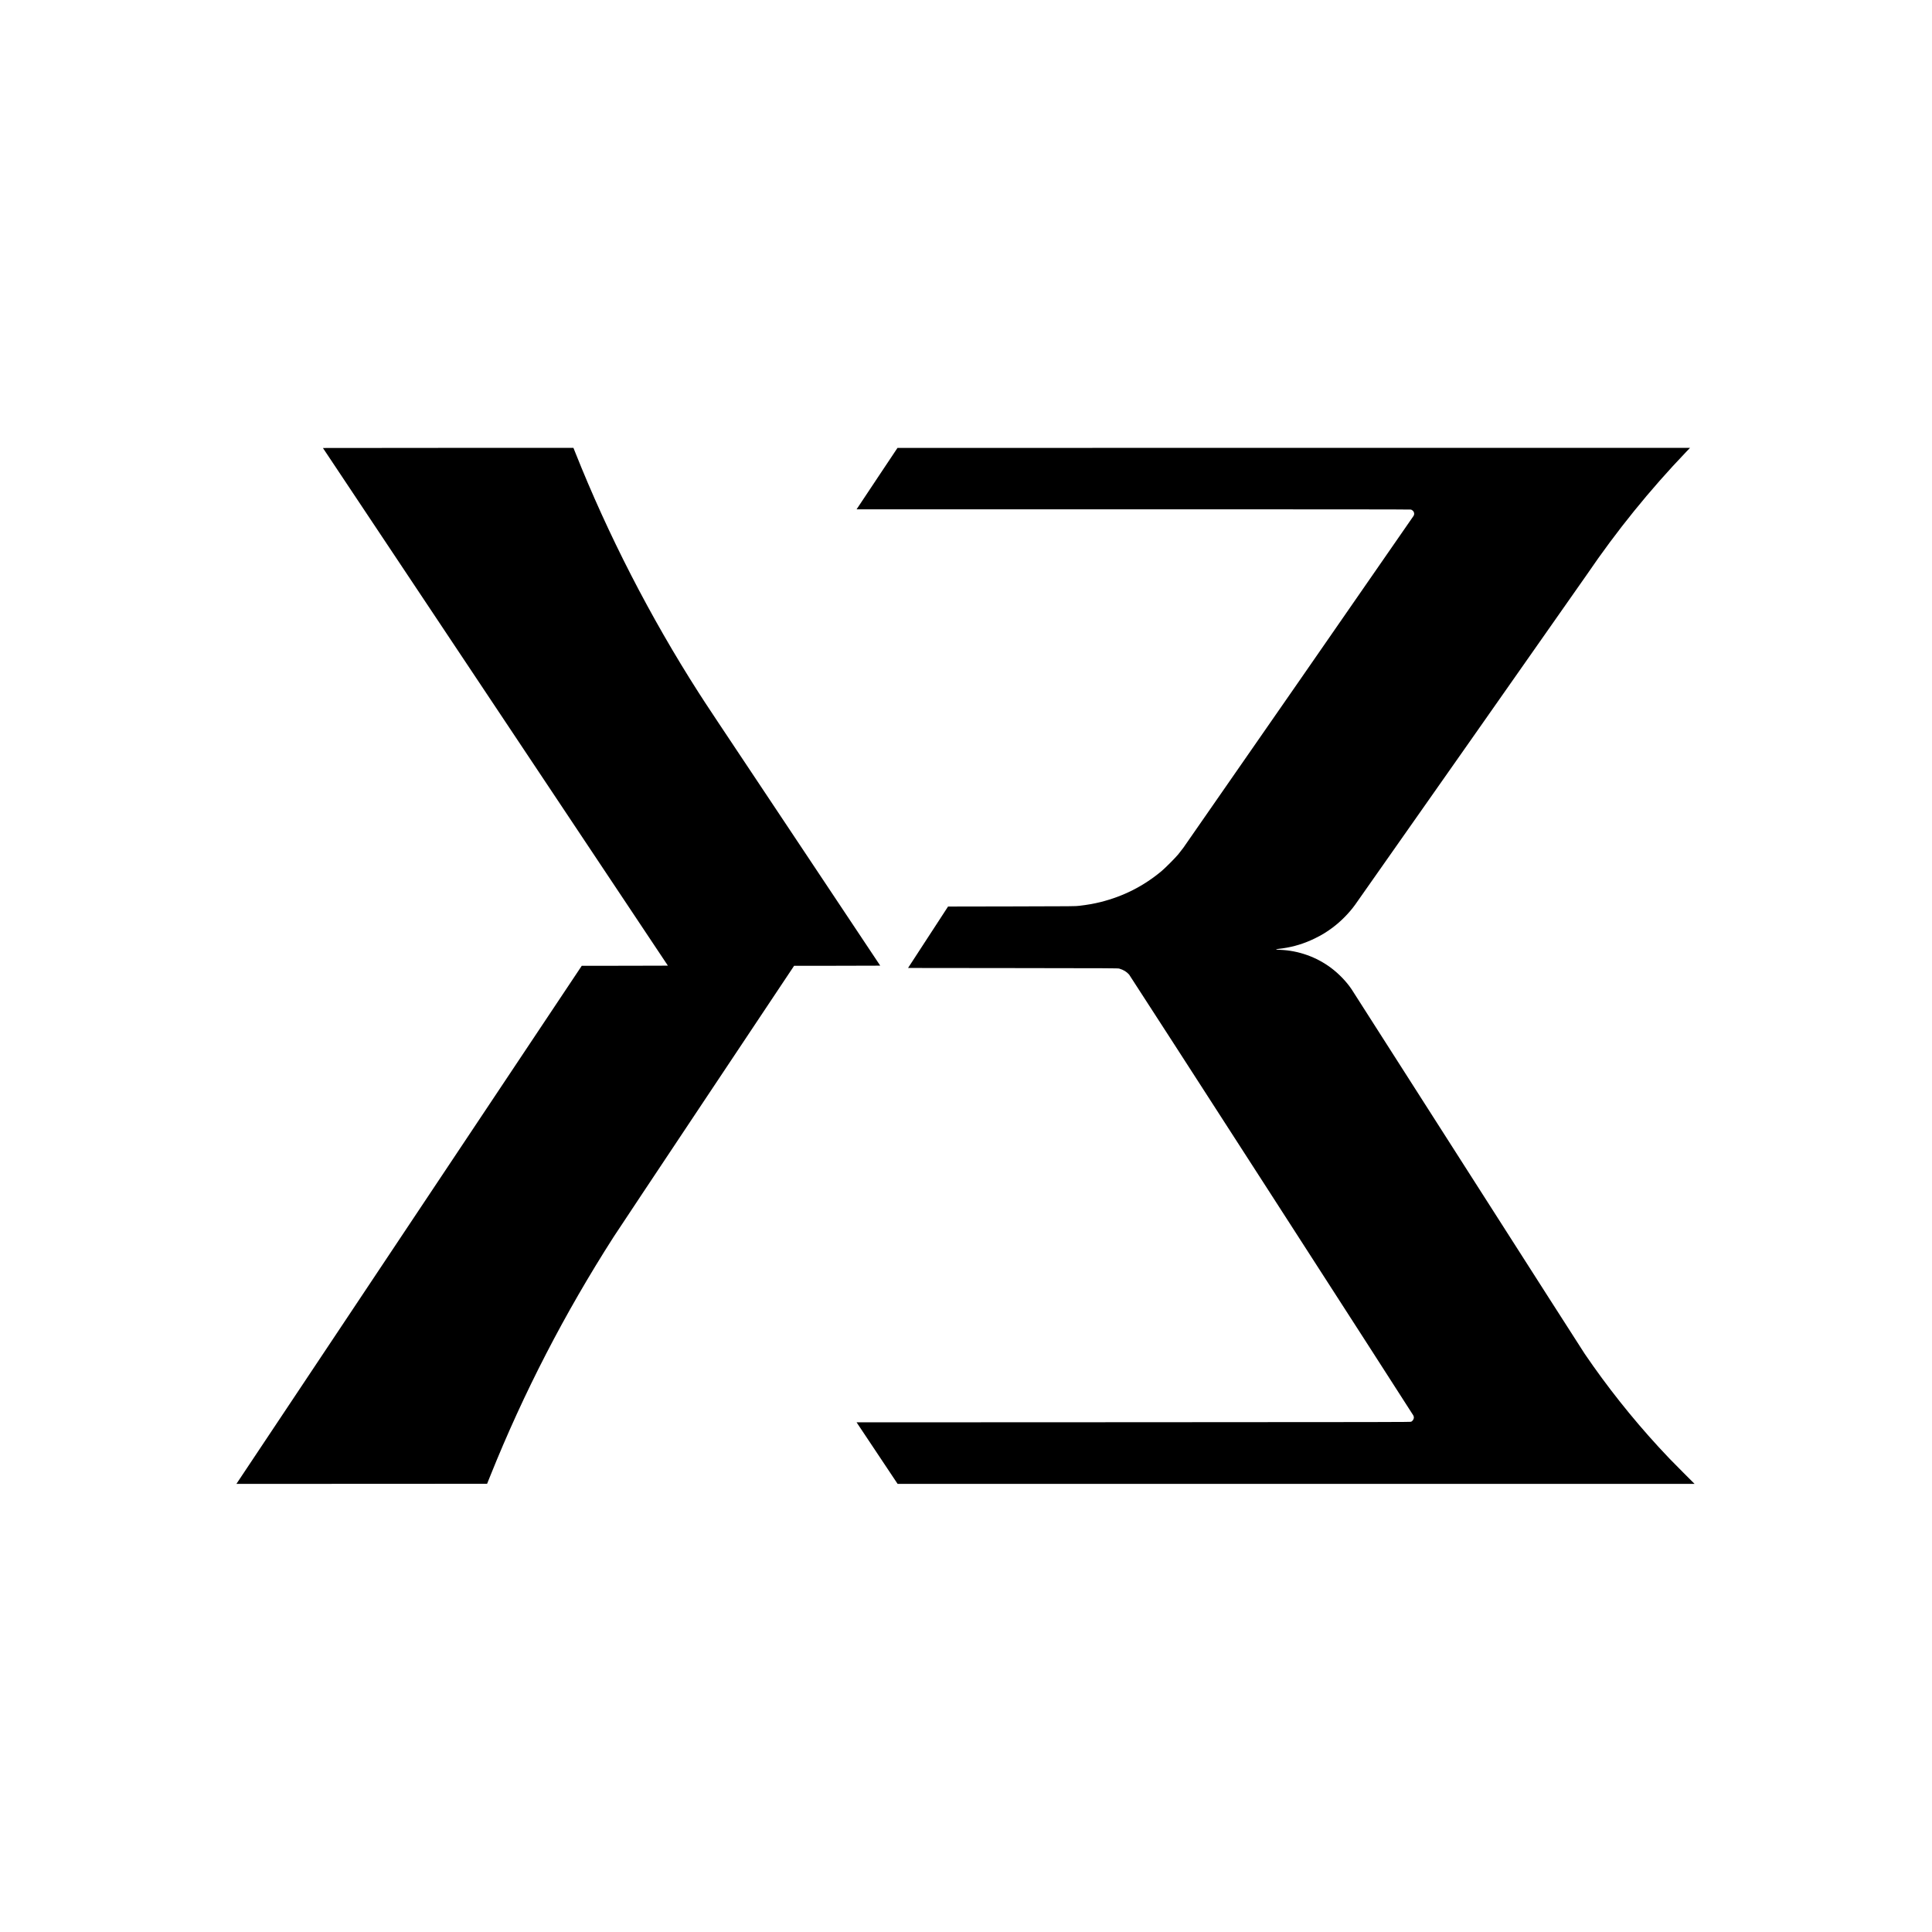
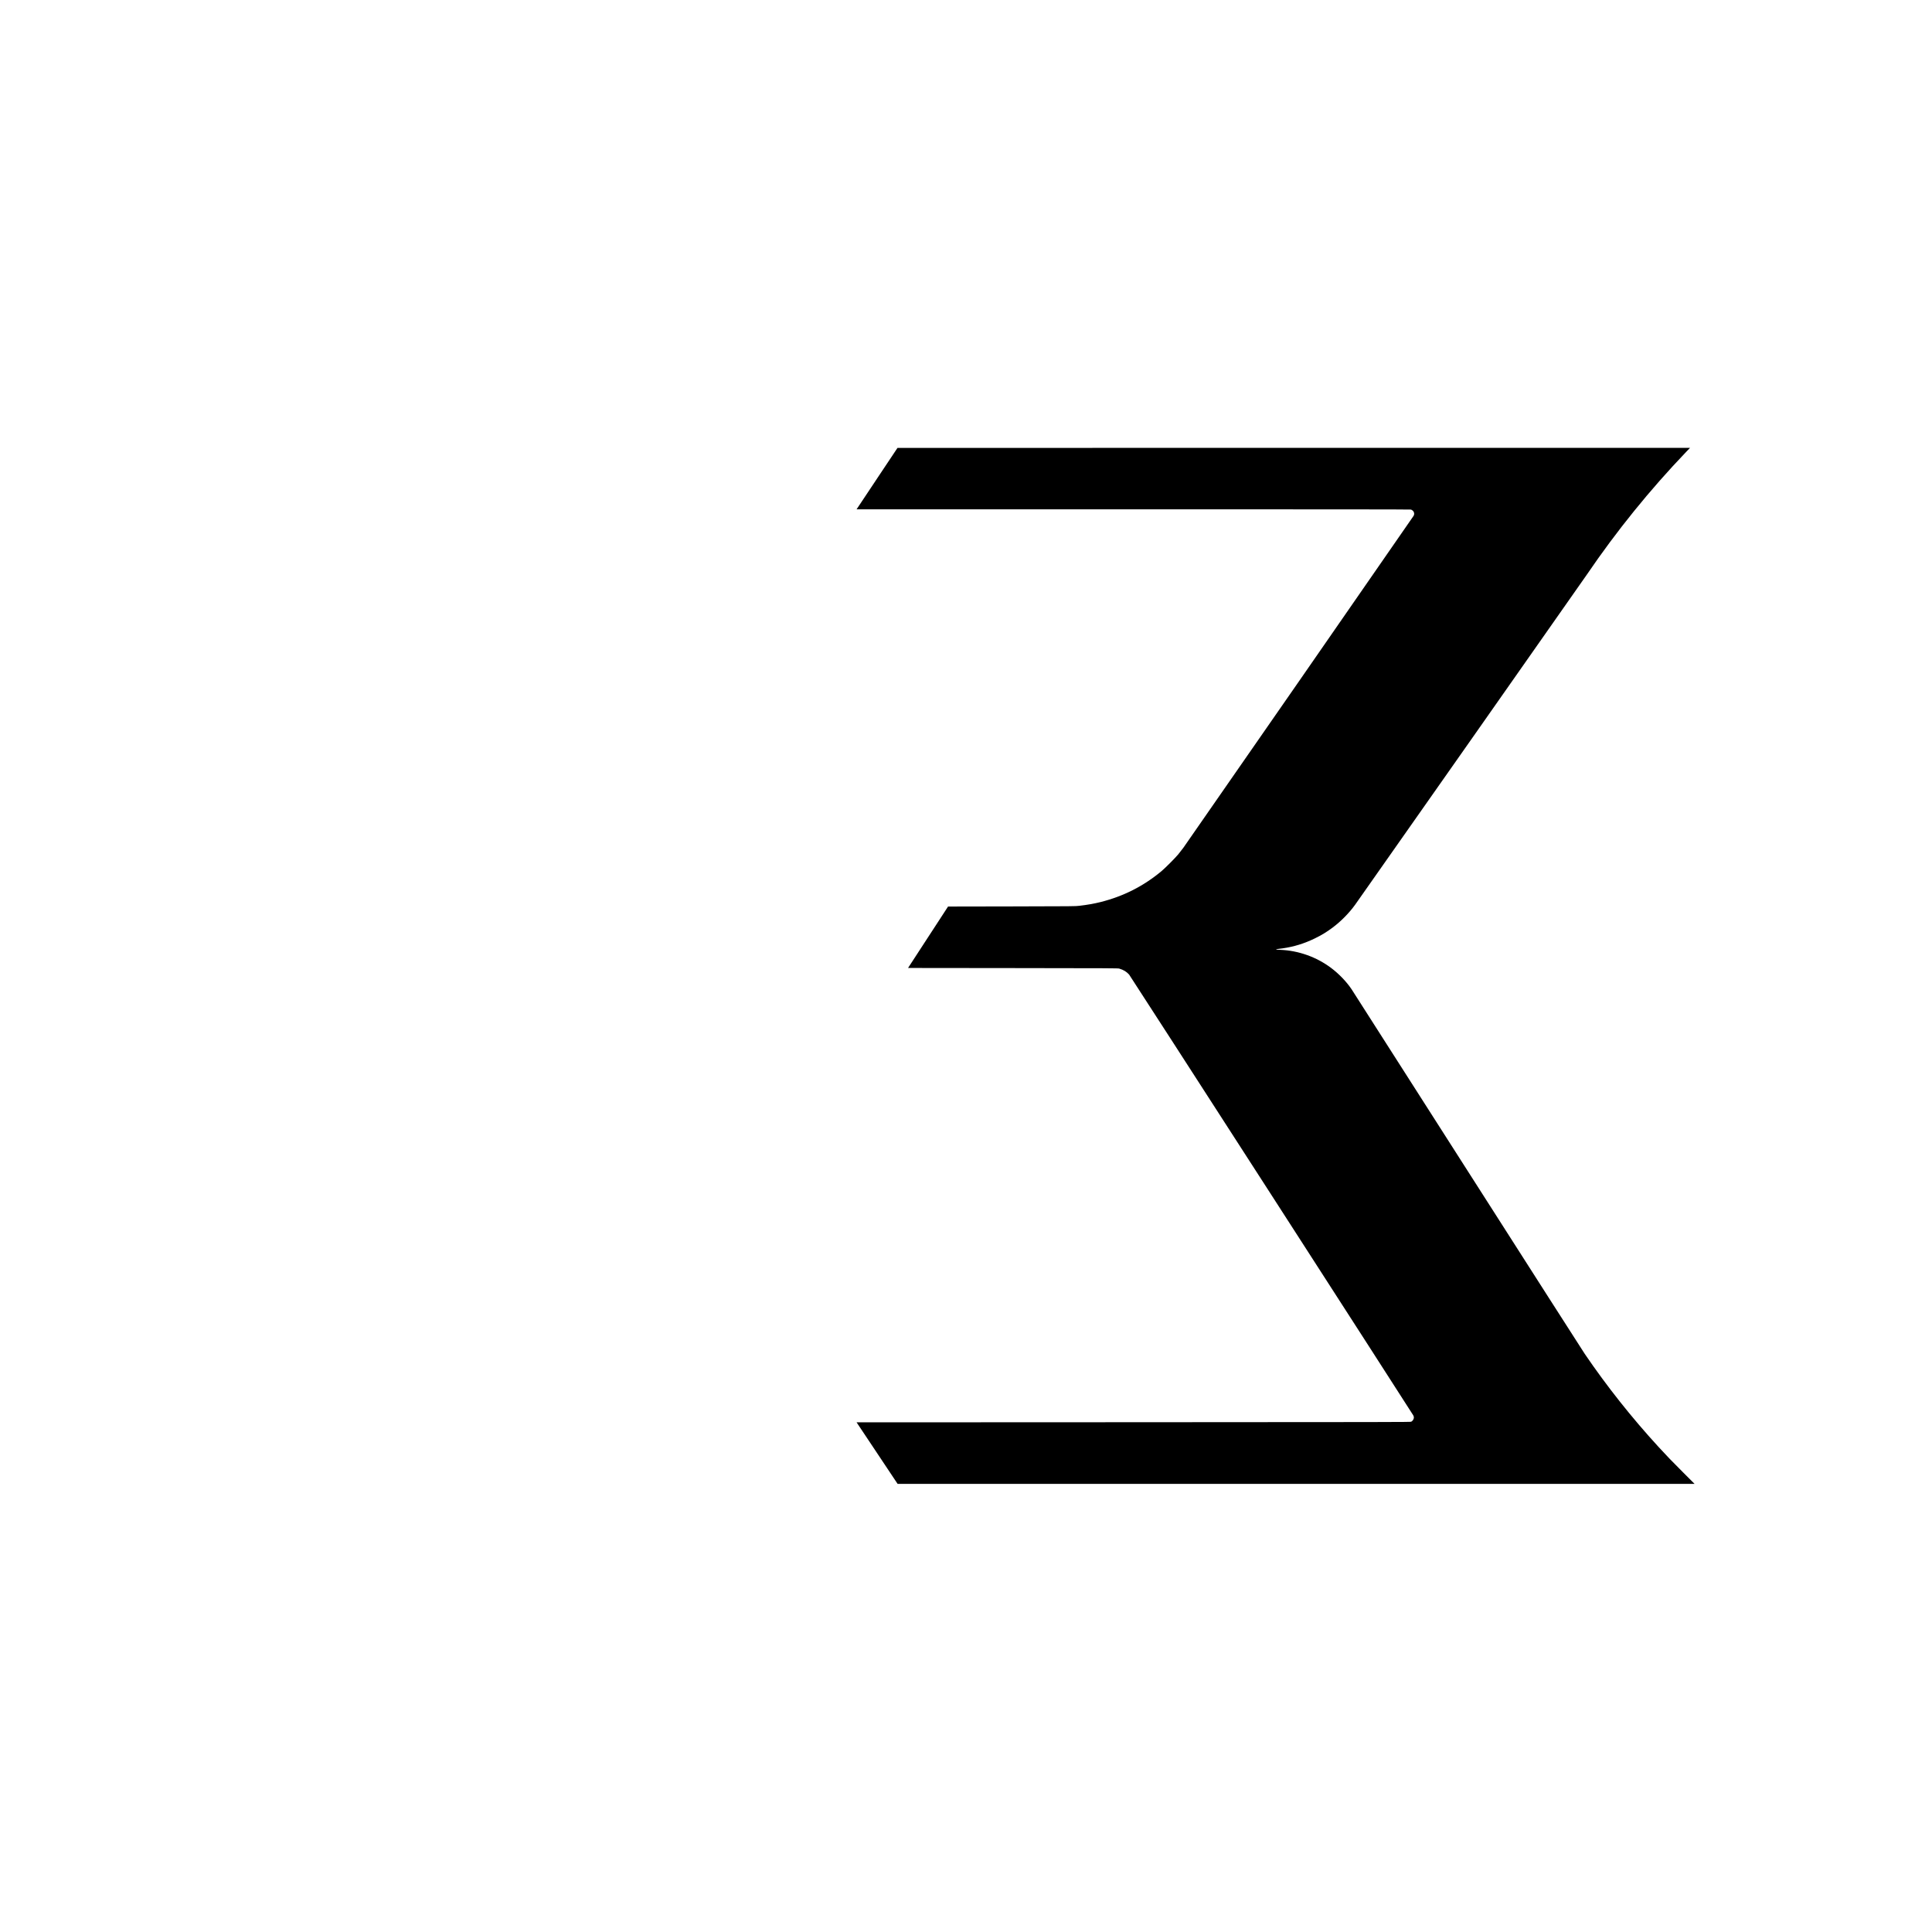
<svg xmlns="http://www.w3.org/2000/svg" version="1.0" width="8334pt" height="8334pt" viewBox="0 0 8334 8334" preserveAspectRatio="xMidYMid meet">
  <g transform="translate(0,8334) scale(0.1,-0.1)" fill="#000000" stroke="none">
-     <path d="M13930 64015 c0 -3 3348 -5027 7440 -11165 4092 -6138 7440 -11162 7440 -11165 0 -3 -836 -5 -1857 -5 l-1858 -1 -7430 -11145 c-4086 -6130 -7438 -11159 -7448 -11175 l-19 -29 5407 2 5407 3 143 356 c1441 3585 3197 6986 5312 10289 118 184 1919 2892 4001 6017 l3787 5682 1858 1 c1021 0 1857 2 1857 5 0 3 -1616 2429 -3591 5392 -3680 5520 -3902 5854 -4244 6388 -2087 3260 -3907 6805 -5320 10358 l-79 197 -5403 0 c-2972 0 -5403 -2 -5403 -5z" />
    <path d="M37832 62695 l-882 -1325 11937 0 c8385 0 11949 -3 11976 -11 21 -6 56 -26 77 -45 66 -60 81 -151 37 -227 -34 -61 -9795 -14132 -9931 -14317 -63 -85 -163 -213 -222 -285 -140 -168 -562 -591 -729 -730 -778 -646 -1639 -1081 -2630 -1329 -279 -69 -557 -118 -905 -159 -184 -21 -202 -21 -2925 -27 l-2739 -5 -863 -1325 -863 -1325 4528 -5 c4224 -5 4531 -6 4583 -22 190 -58 307 -129 426 -259 41 -44 12196 -18899 12254 -19008 18 -32 29 -68 29 -92 0 -74 -47 -150 -115 -187 -28 -16 -868 -17 -11978 -22 l-11947 -5 885 -1327 885 -1328 17189 0 17190 0 -483 483 c-494 493 -698 705 -1077 1117 -1154 1258 -2221 2603 -3179 4010 -73 107 -2353 3671 -5068 7920 -2714 4249 -4959 7761 -4988 7805 -219 327 -544 665 -880 918 -634 476 -1410 753 -2200 784 -109 4 -168 10 -174 18 -8 9 9 14 67 19 43 4 139 16 213 27 489 71 930 207 1375 423 299 145 517 277 770 466 363 270 716 627 976 986 188 261 9838 14007 10009 14259 1274 1872 2708 3643 4272 5278 l170 177 -17093 0 -17094 -1 -883 -1324z" />
  </g>
</svg>